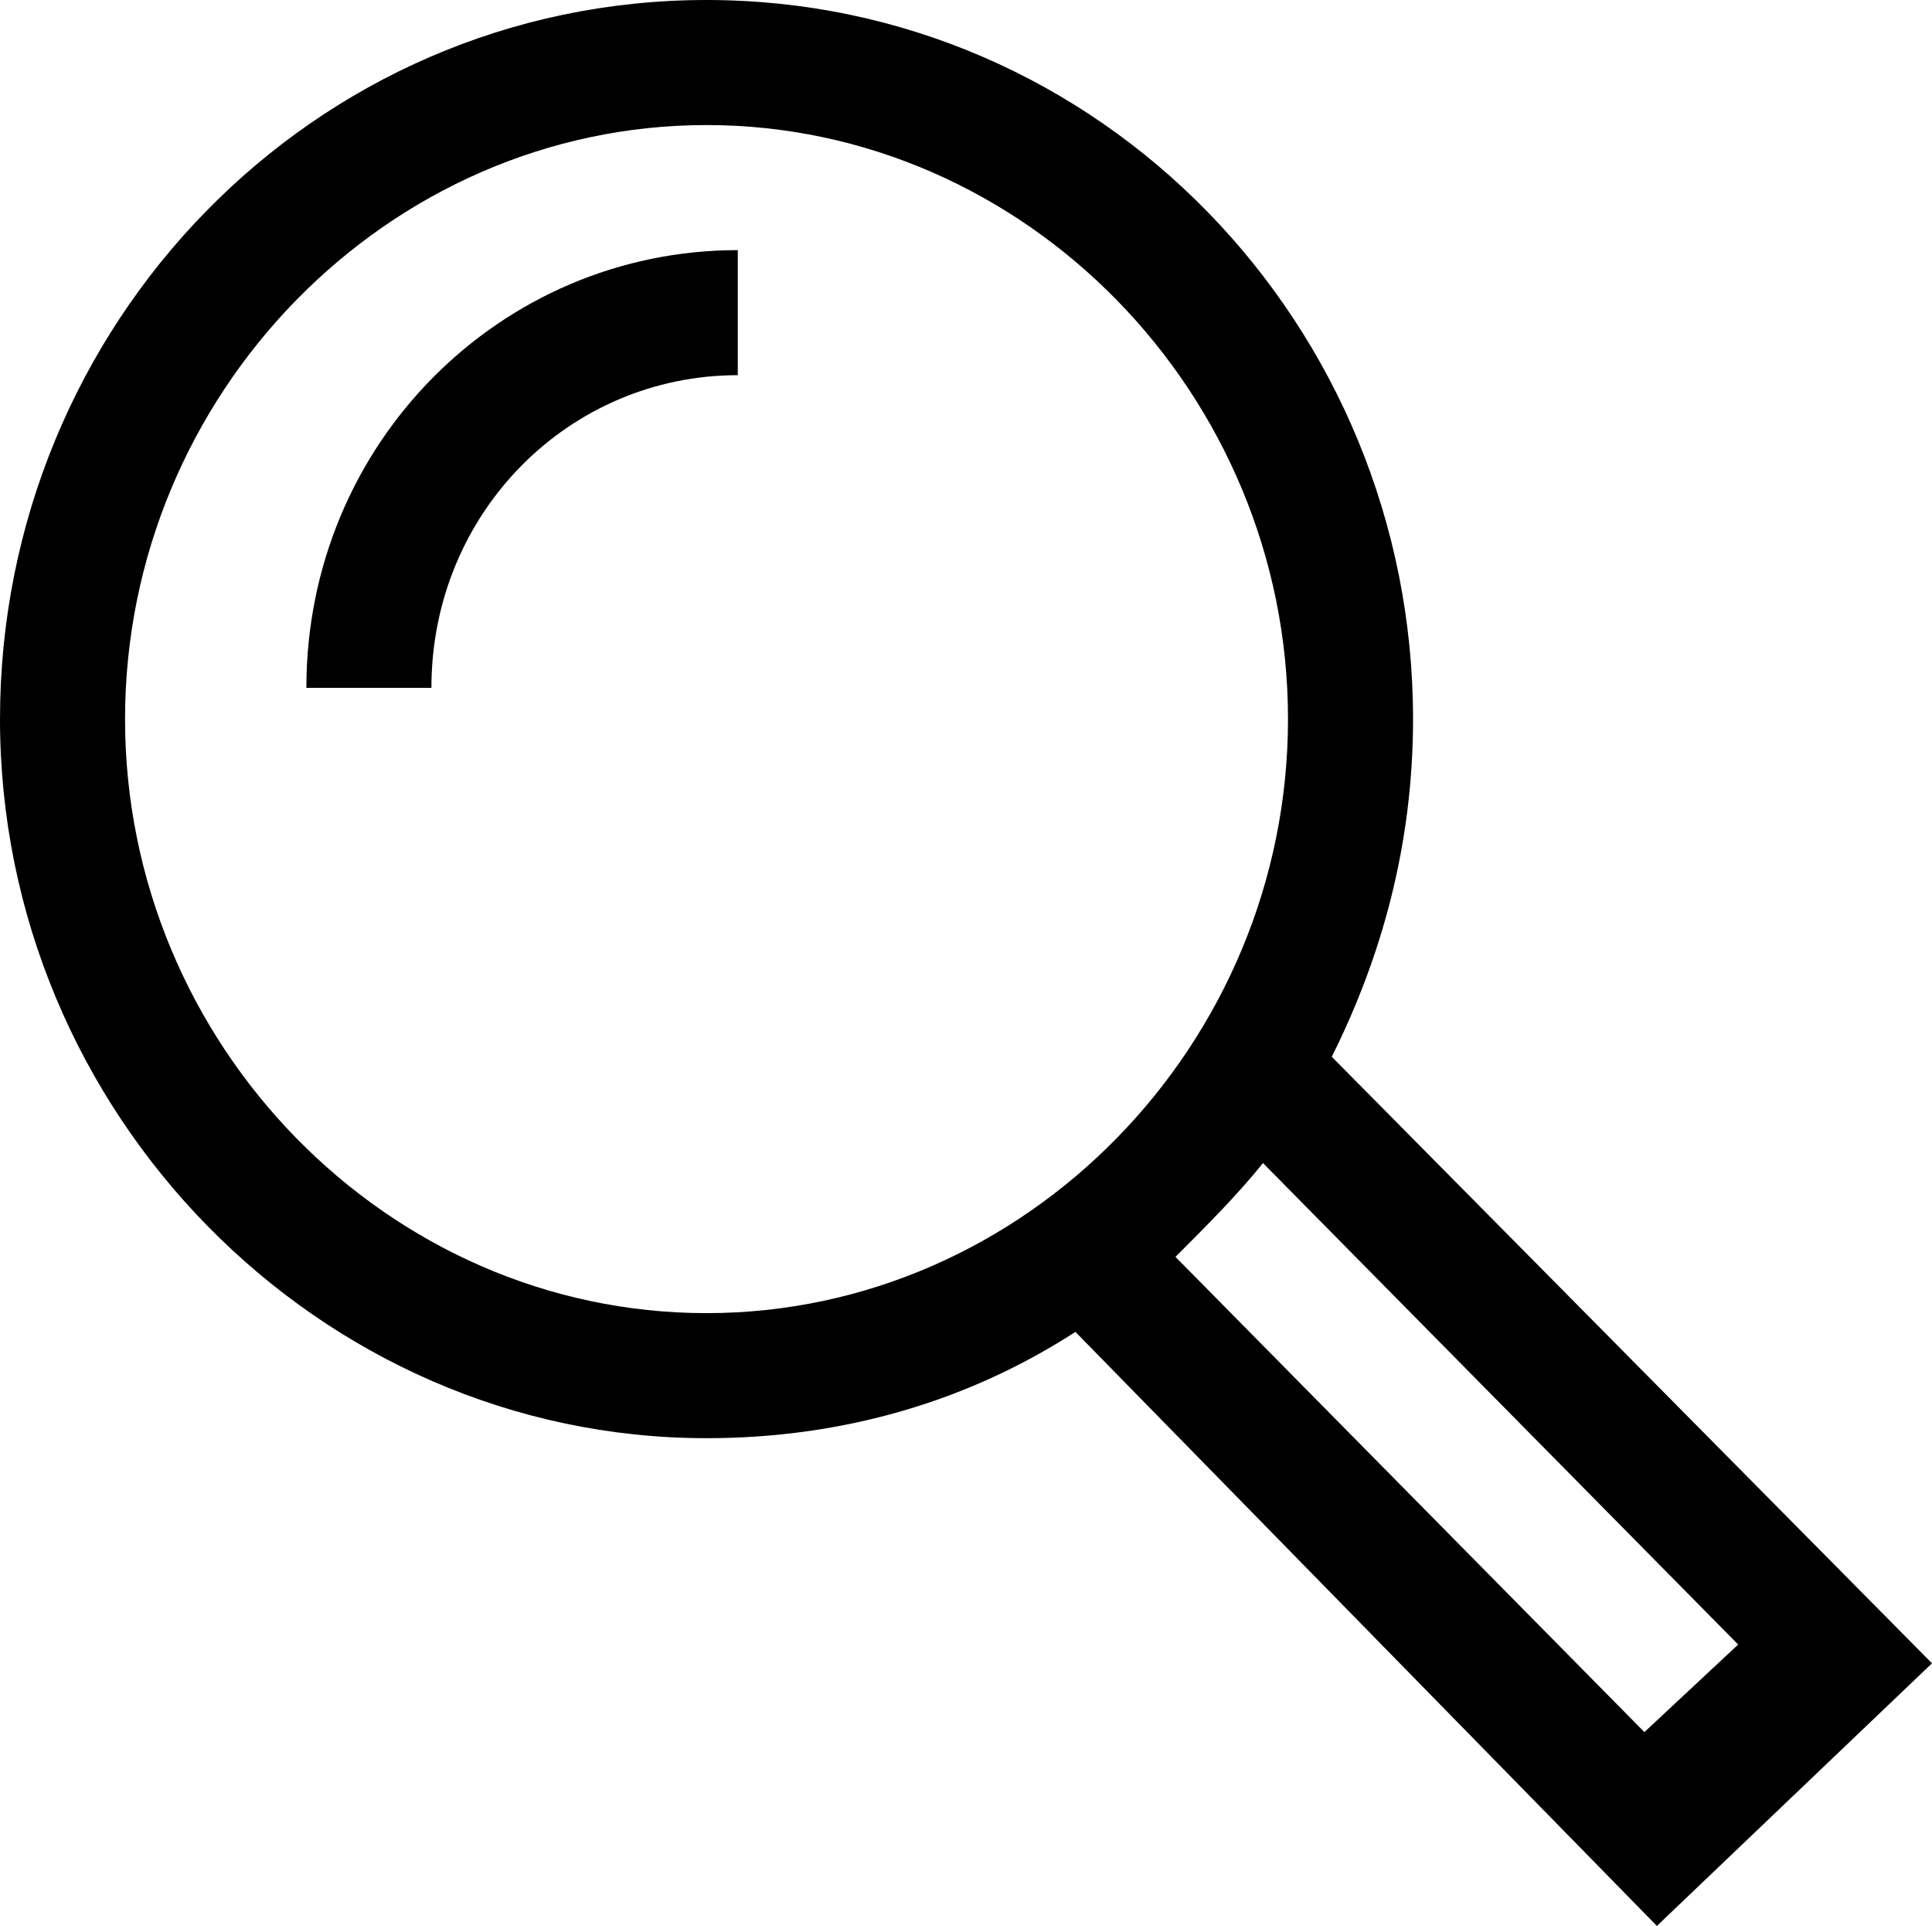
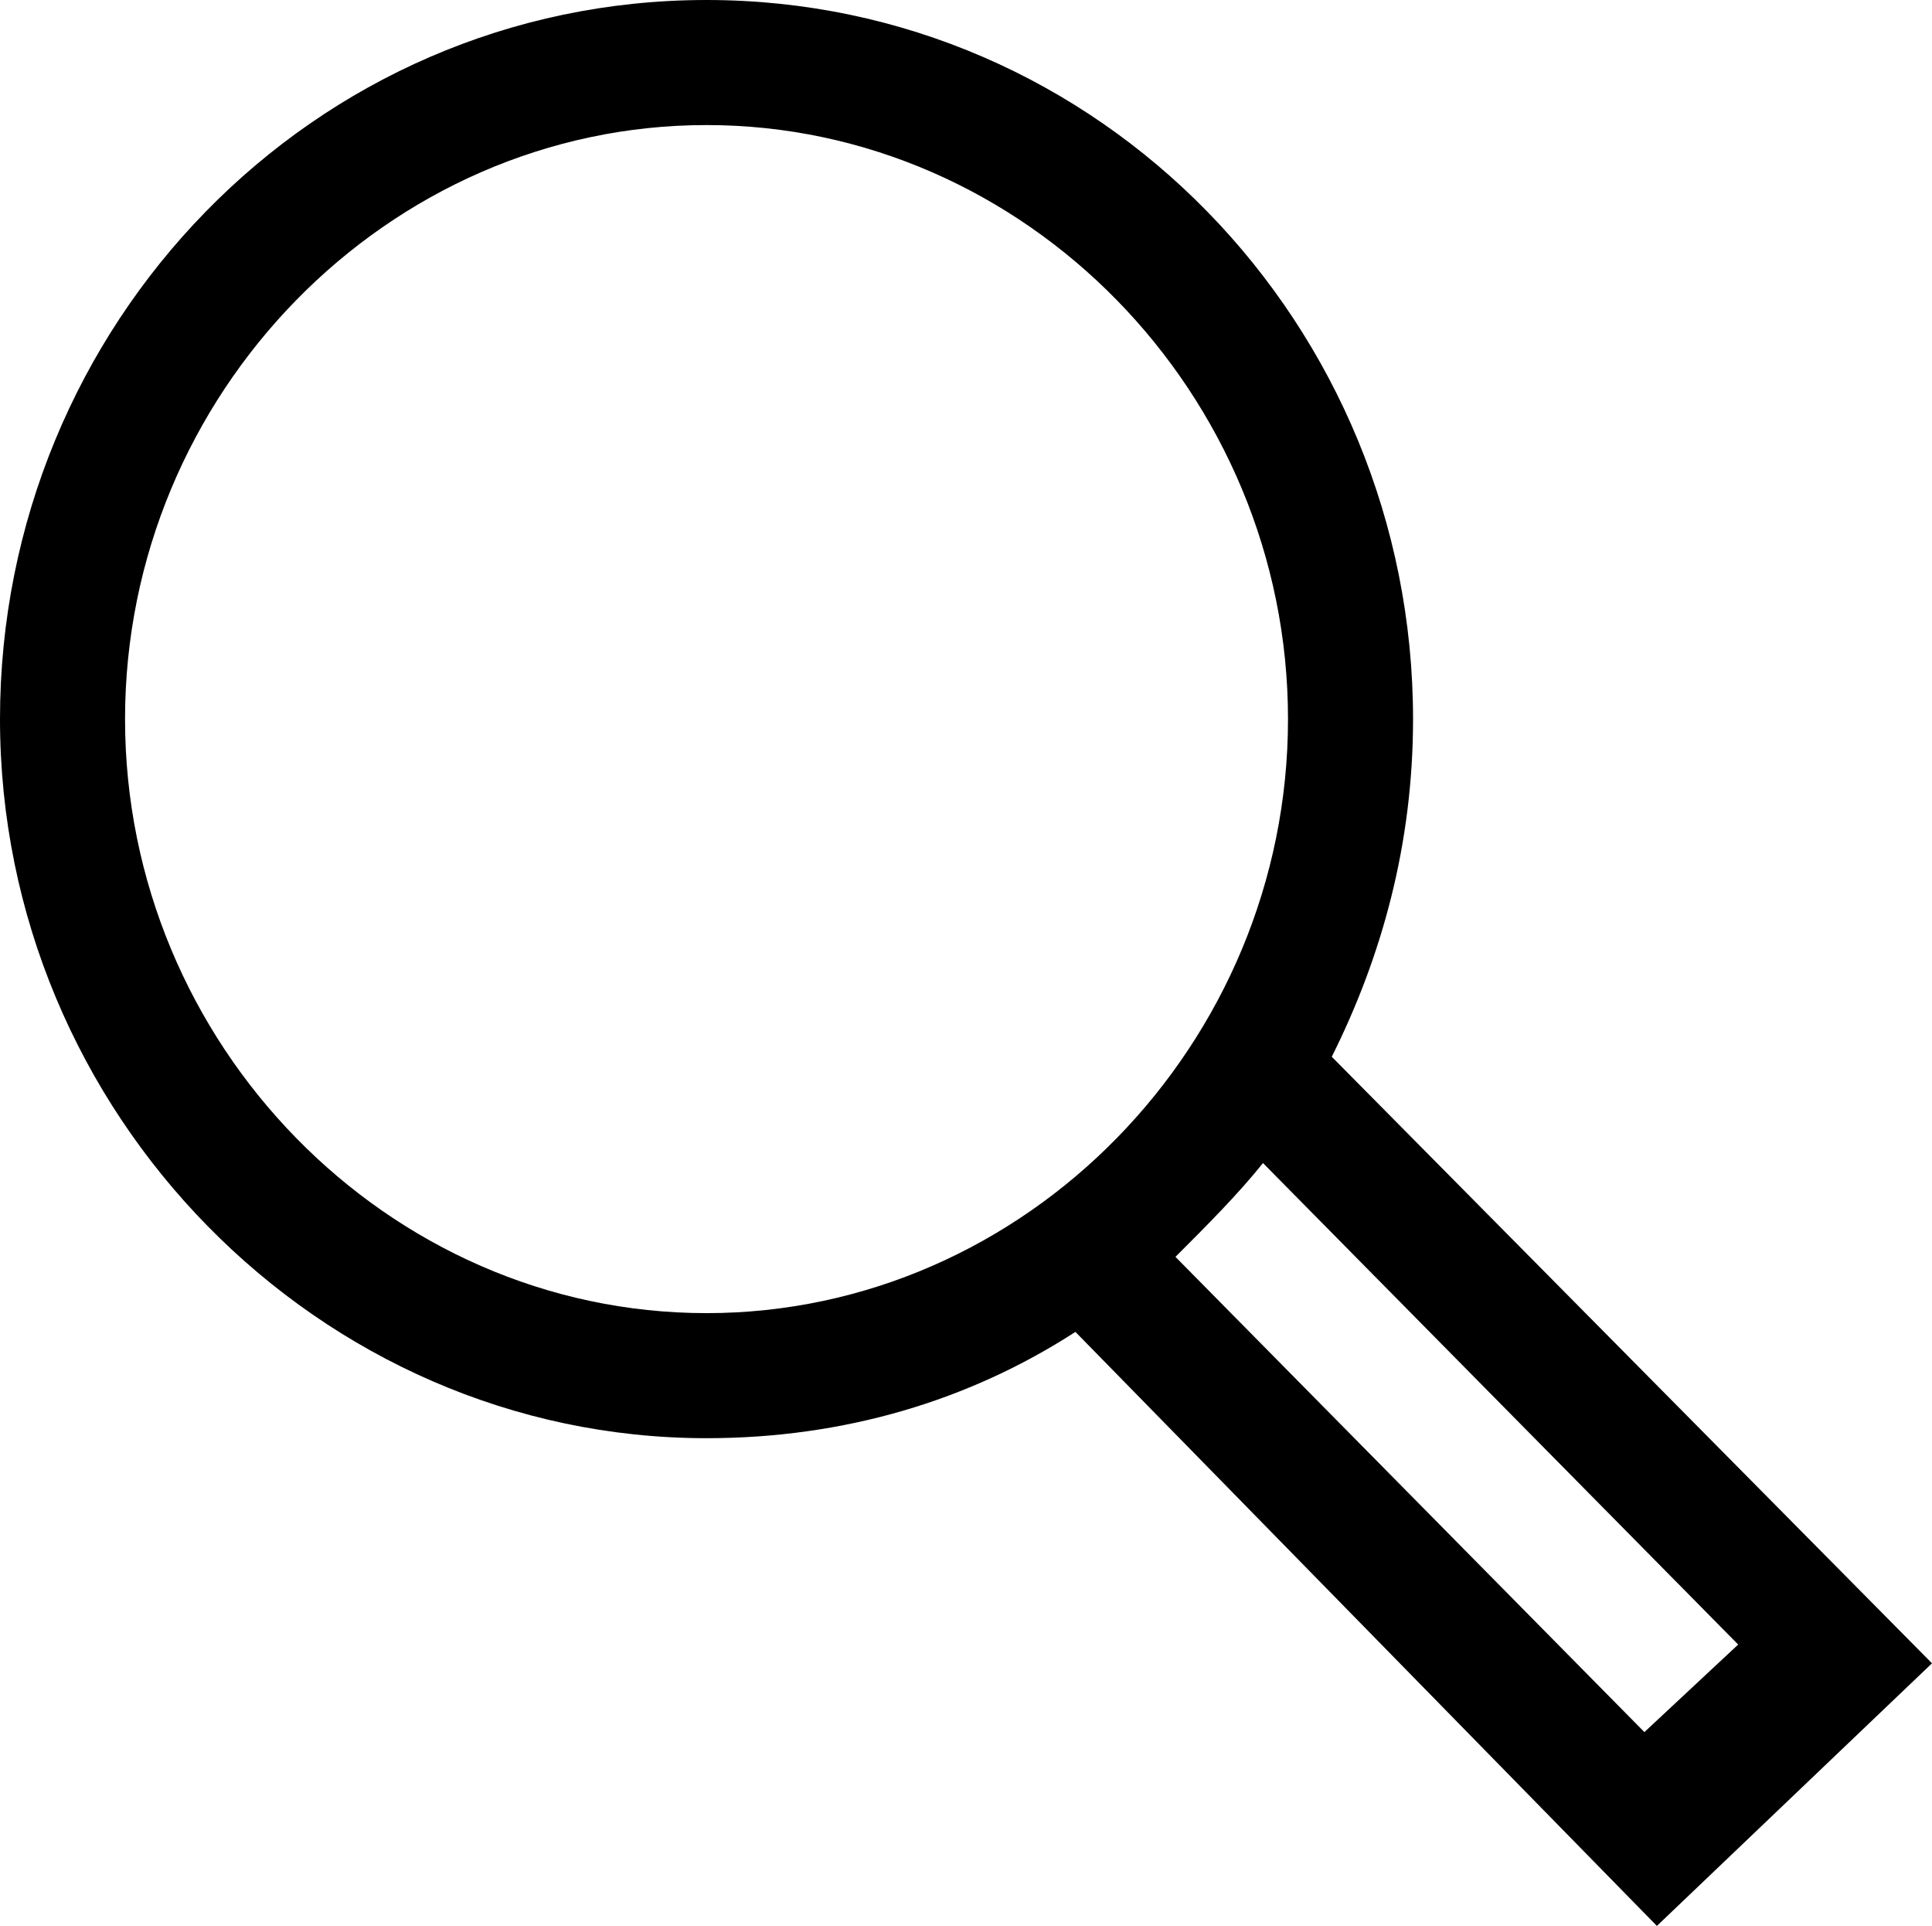
<svg xmlns="http://www.w3.org/2000/svg" version="1.1" id="Icons" x="0px" y="0px" viewBox="0 0 30.9 30.8" style="enable-background:new 0 0 30.9 30.8;" xml:space="preserve">
  <g id="Icon_127_">
-     <path d="M4.9,11h2c0-2.8,2.2-5,4.9-5V4C8,4,4.9,7.1,4.9,11z" />
    <path d="M30.9,26.6l-9.6-9.7c0.8-1.6,1.3-3.4,1.3-5.4C22.6,5.2,17.6,0,11.3,0S0,5.2,0,11.5S5.1,23,11.3,23   c2.2,0,4.2-0.6,5.9-1.7l9.3,9.5L30.9,26.6z M2,11.5C2,6.3,6.2,2,11.3,2s9.3,4.3,9.3,9.5c0,5.2-4.2,9.5-9.3,9.5S2,16.7,2,11.5z    M26.3,27.7l-7.5-7.6c0.5-0.5,1-1,1.4-1.5l7.6,7.7L26.3,27.7z" />
  </g>
</svg>